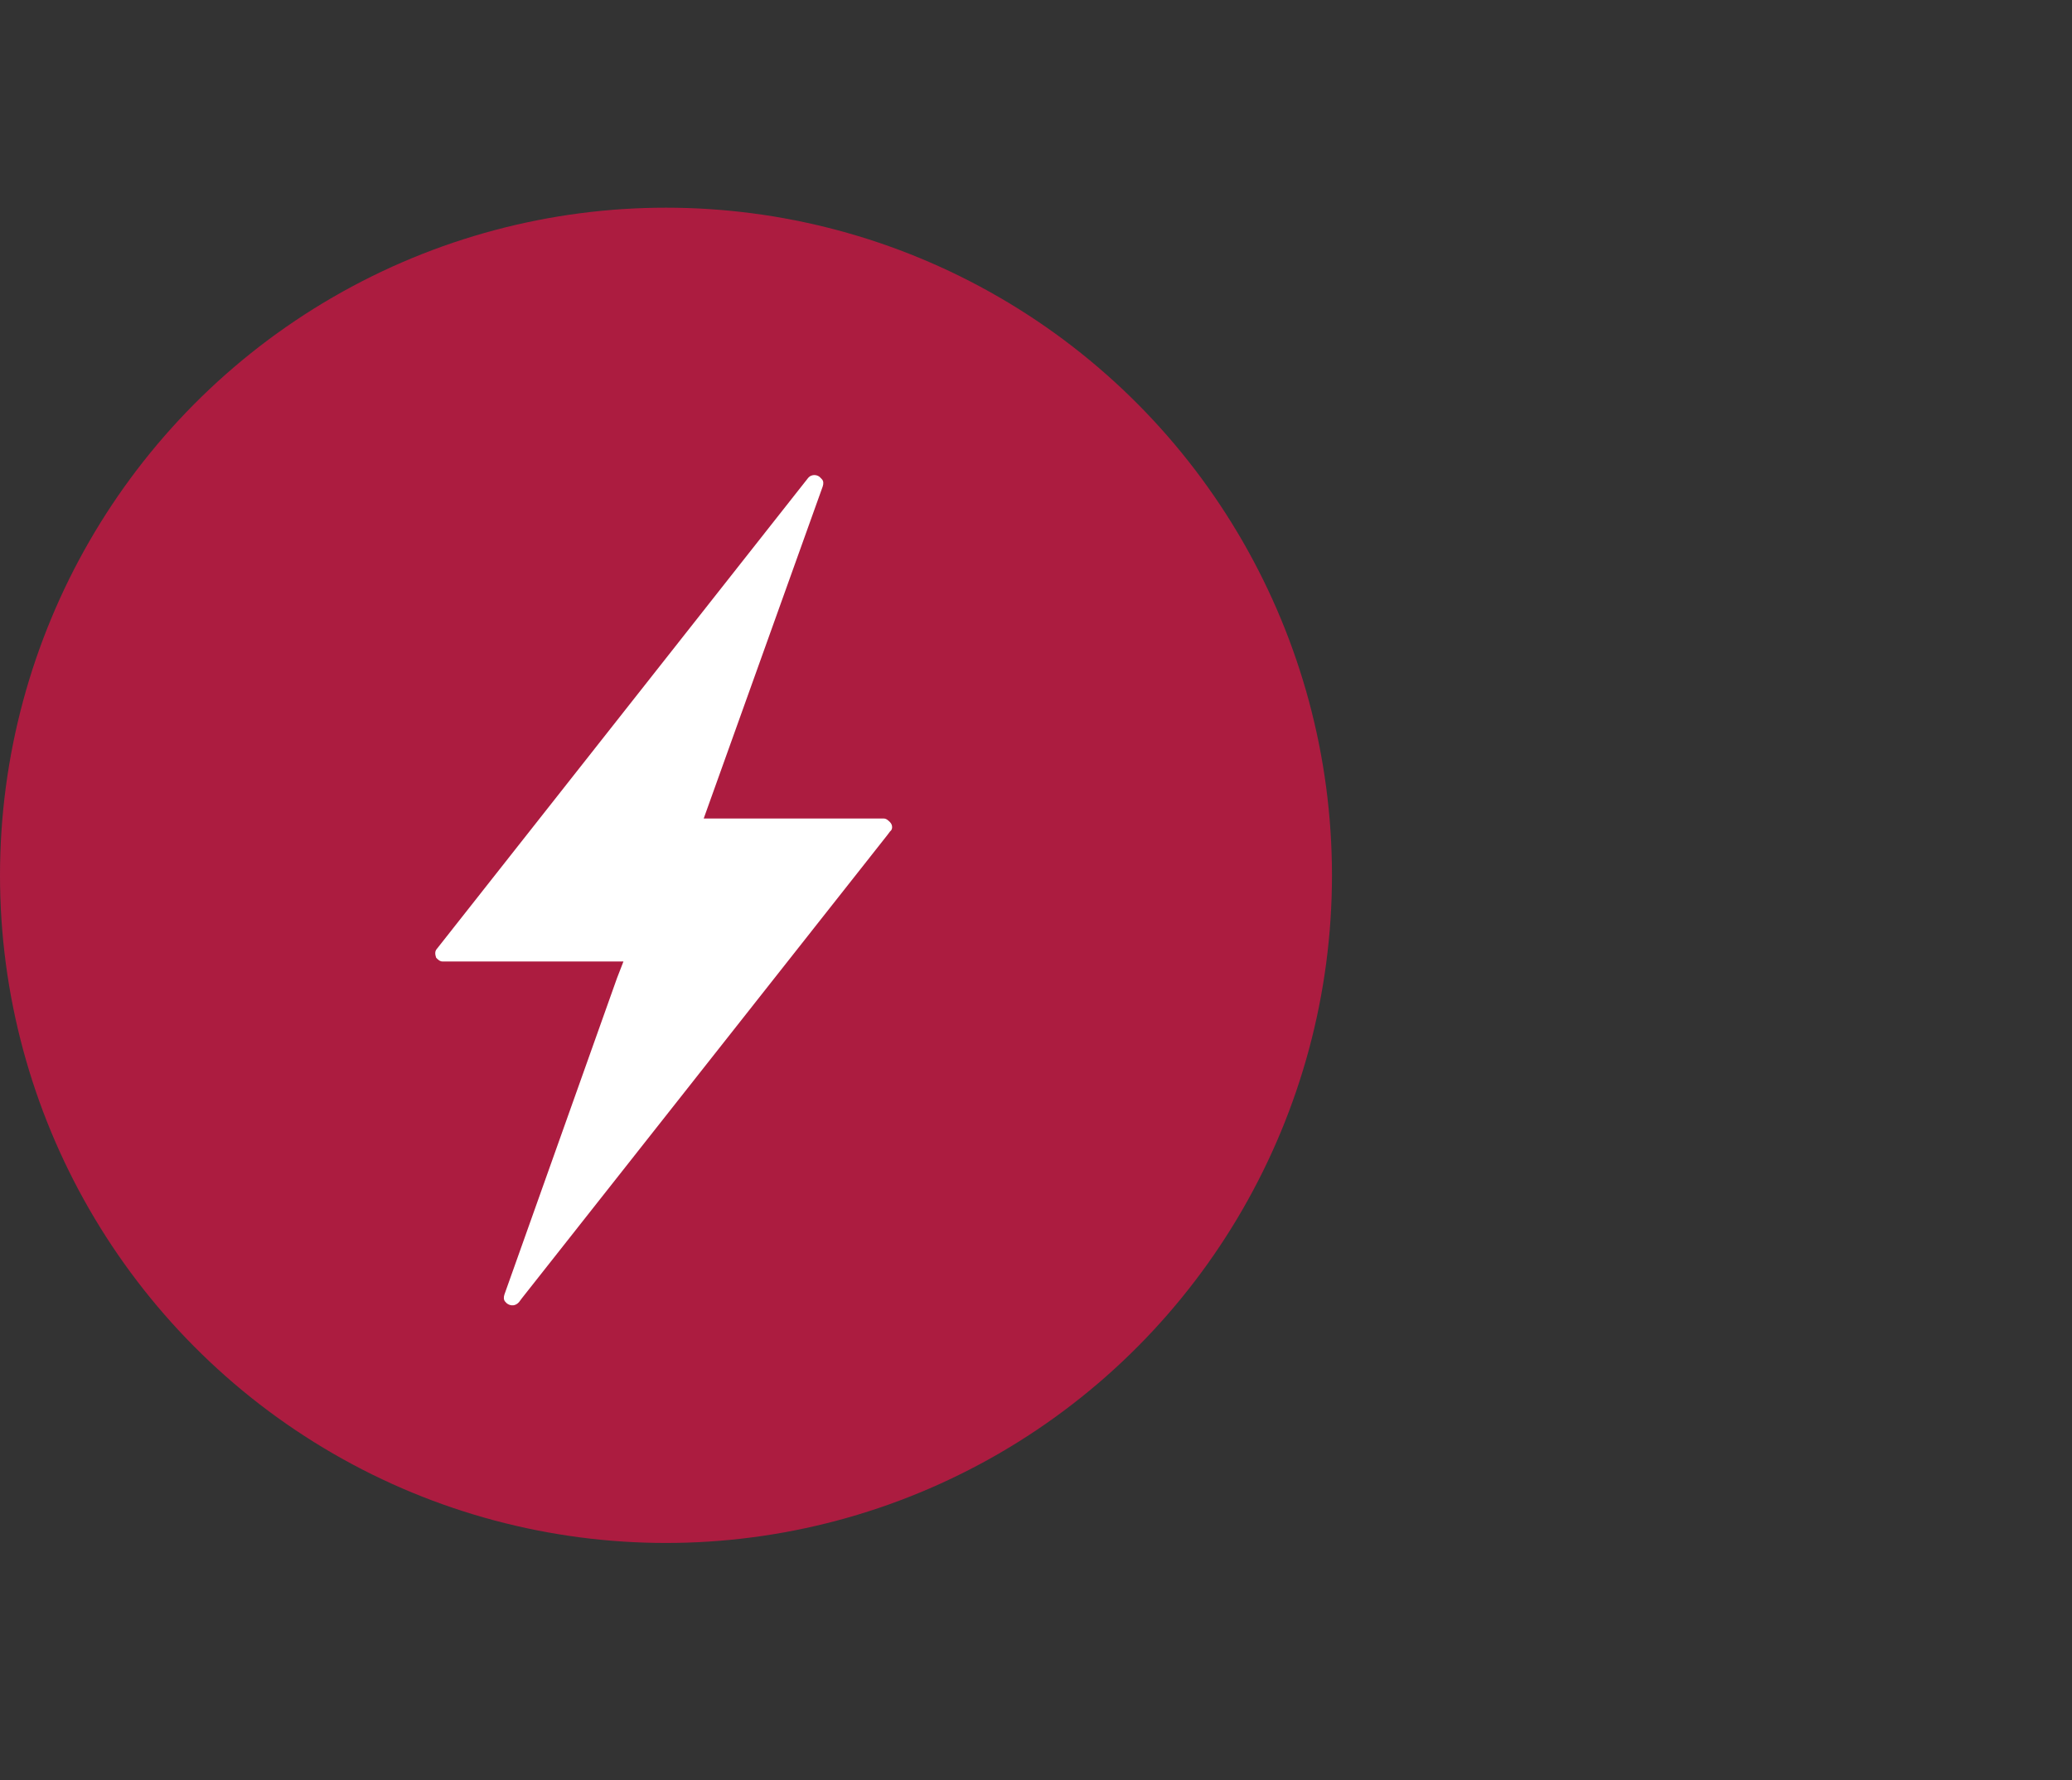
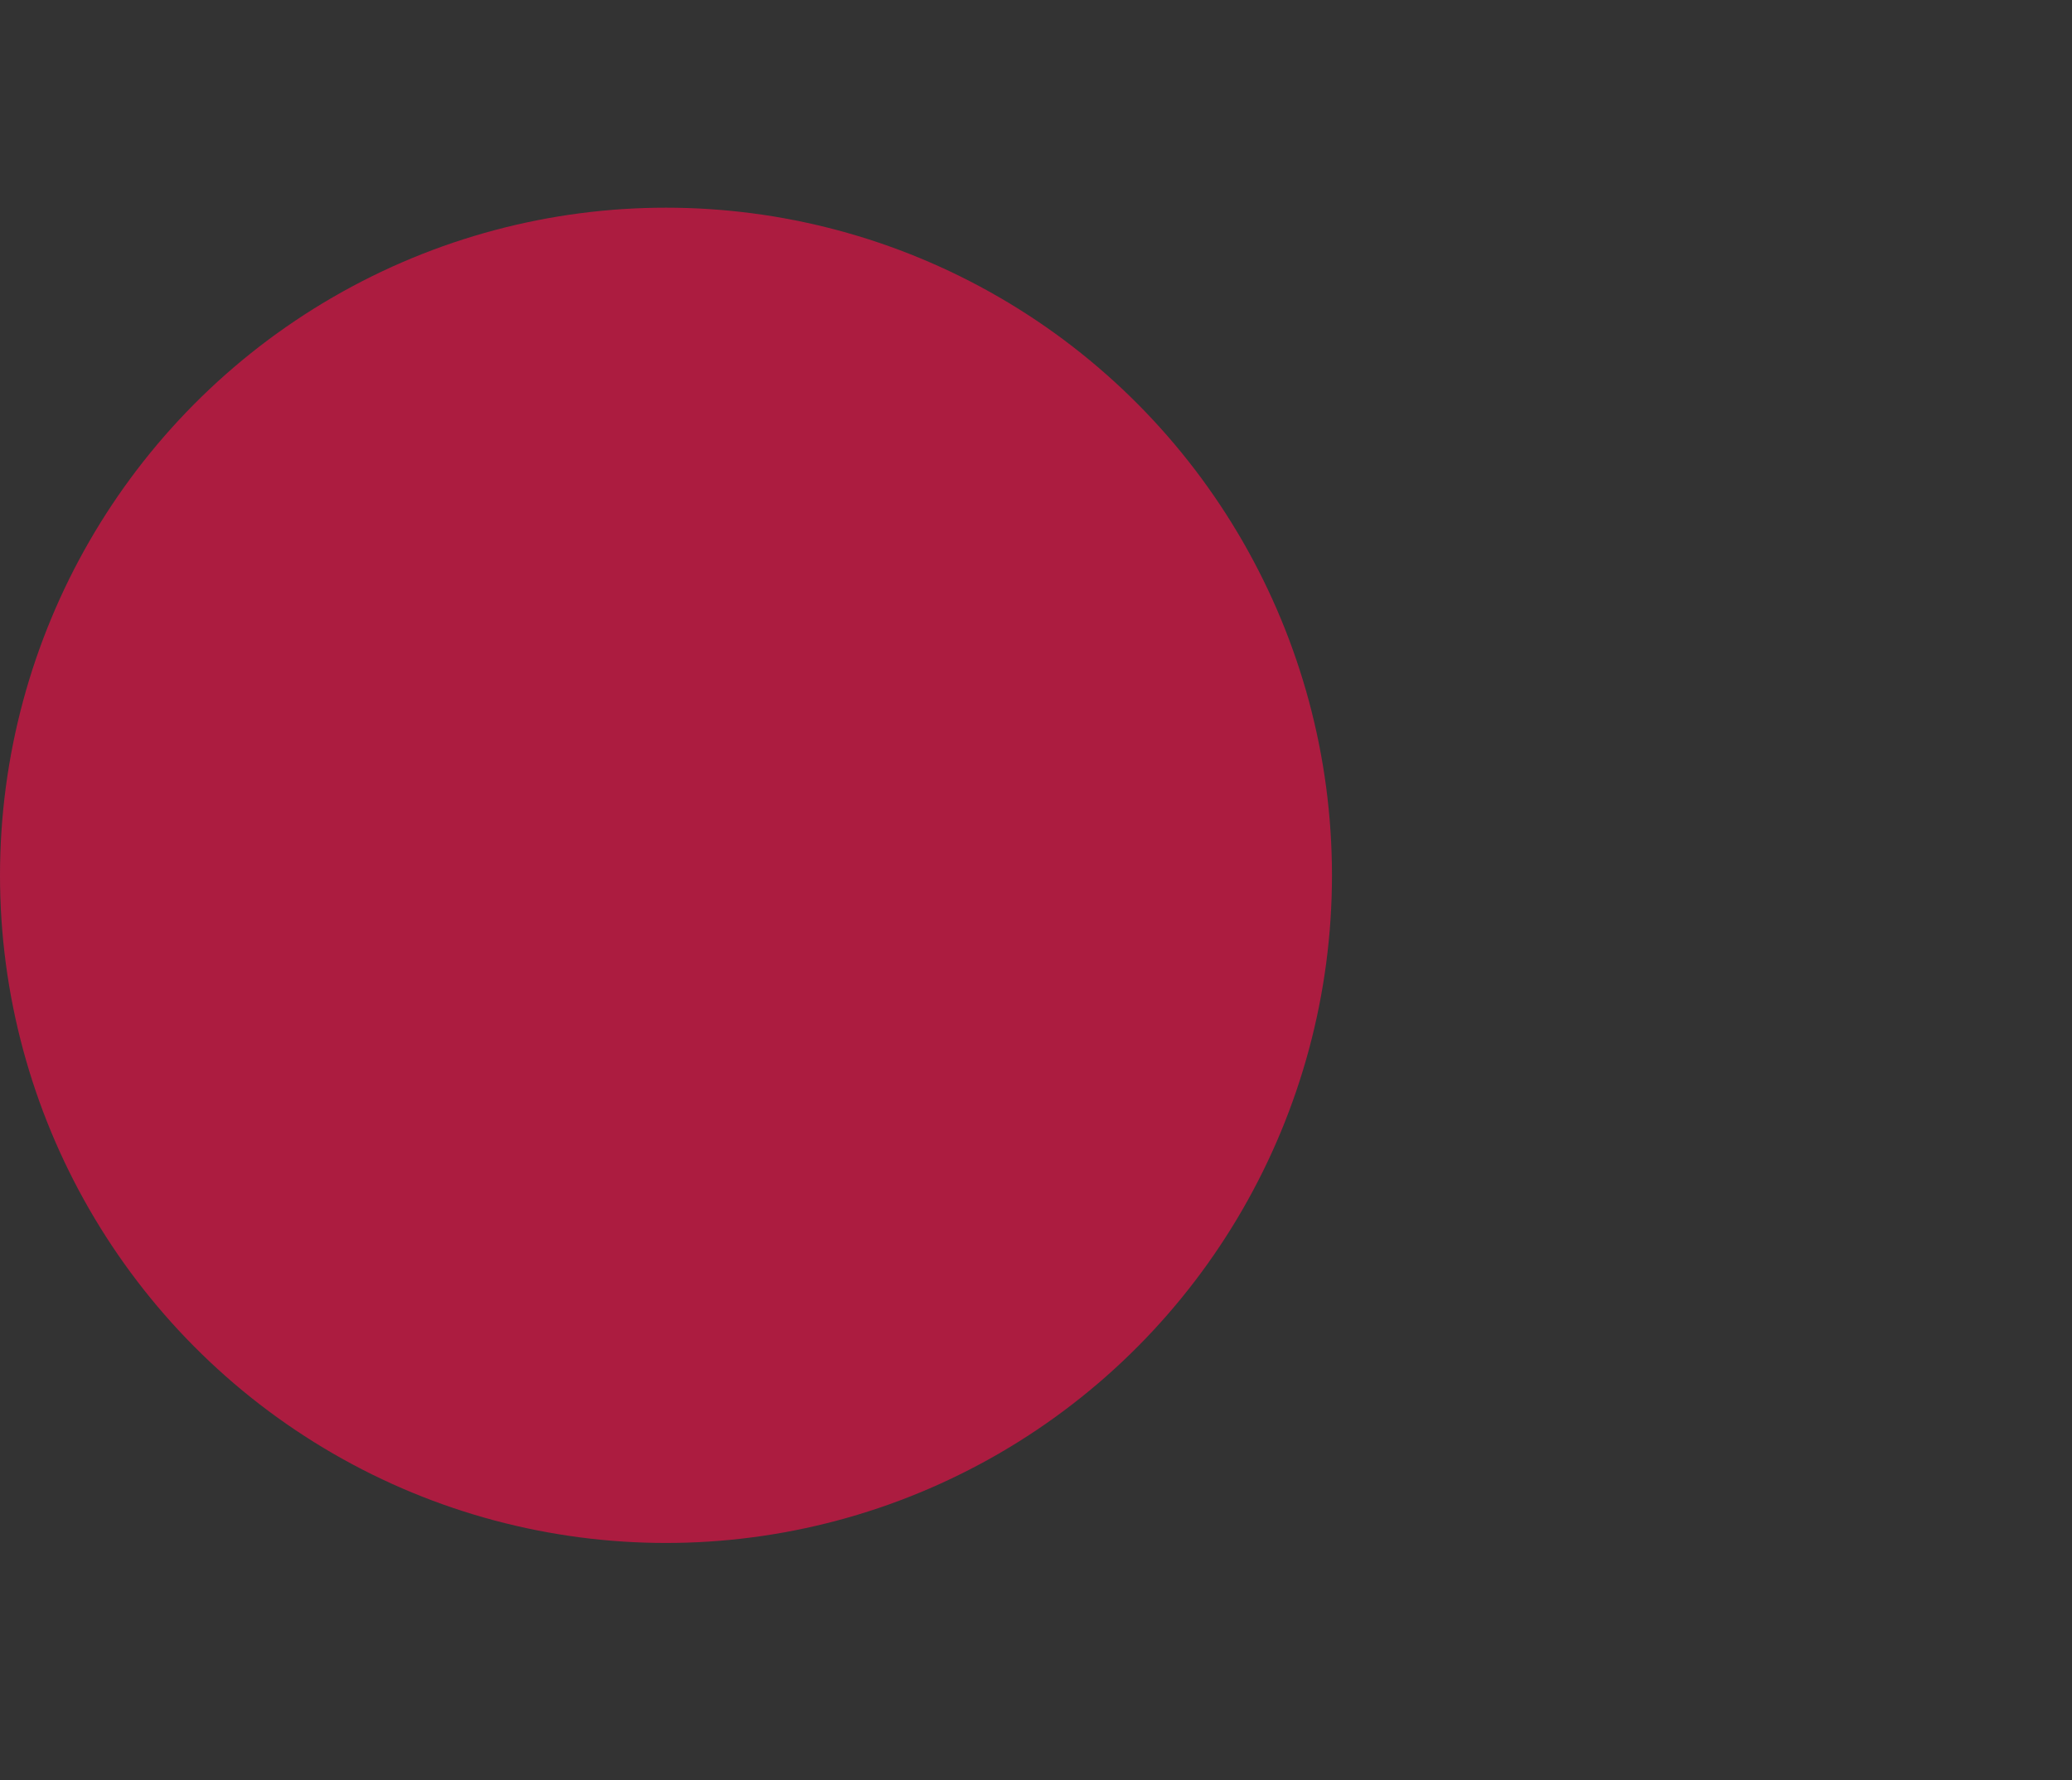
<svg xmlns="http://www.w3.org/2000/svg" width="64" height="55" viewBox="0 0 64 55" fill="none">
  <rect x="0" y="0" width="64" height="55" fill="#333333" stroke="none" />
  <g style="mix-blend-mode:multiply" opacity="0.8">
    <ellipse cx="20.571" cy="27.041" rx="20.571" ry="20.625" fill="#CA1644" />
  </g>
-   <path d="M27.492 25.4C27.435 25.343 27.378 25.286 27.292 25.286H21.736L25.269 15.427L25.412 15.028C25.44 14.943 25.44 14.857 25.383 14.8L25.355 14.772C25.269 14.658 25.07 14.629 24.956 14.772L13.501 29.304C13.416 29.39 13.444 29.504 13.473 29.589C13.53 29.646 13.587 29.703 13.672 29.703H19.257L19.058 30.216L15.581 39.99C15.553 40.075 15.553 40.16 15.61 40.218C15.695 40.331 15.895 40.389 16.037 40.218L16.122 40.104L27.407 25.799L27.492 25.685C27.577 25.628 27.577 25.486 27.492 25.4L27.492 25.4Z" fill="white" />
</svg>